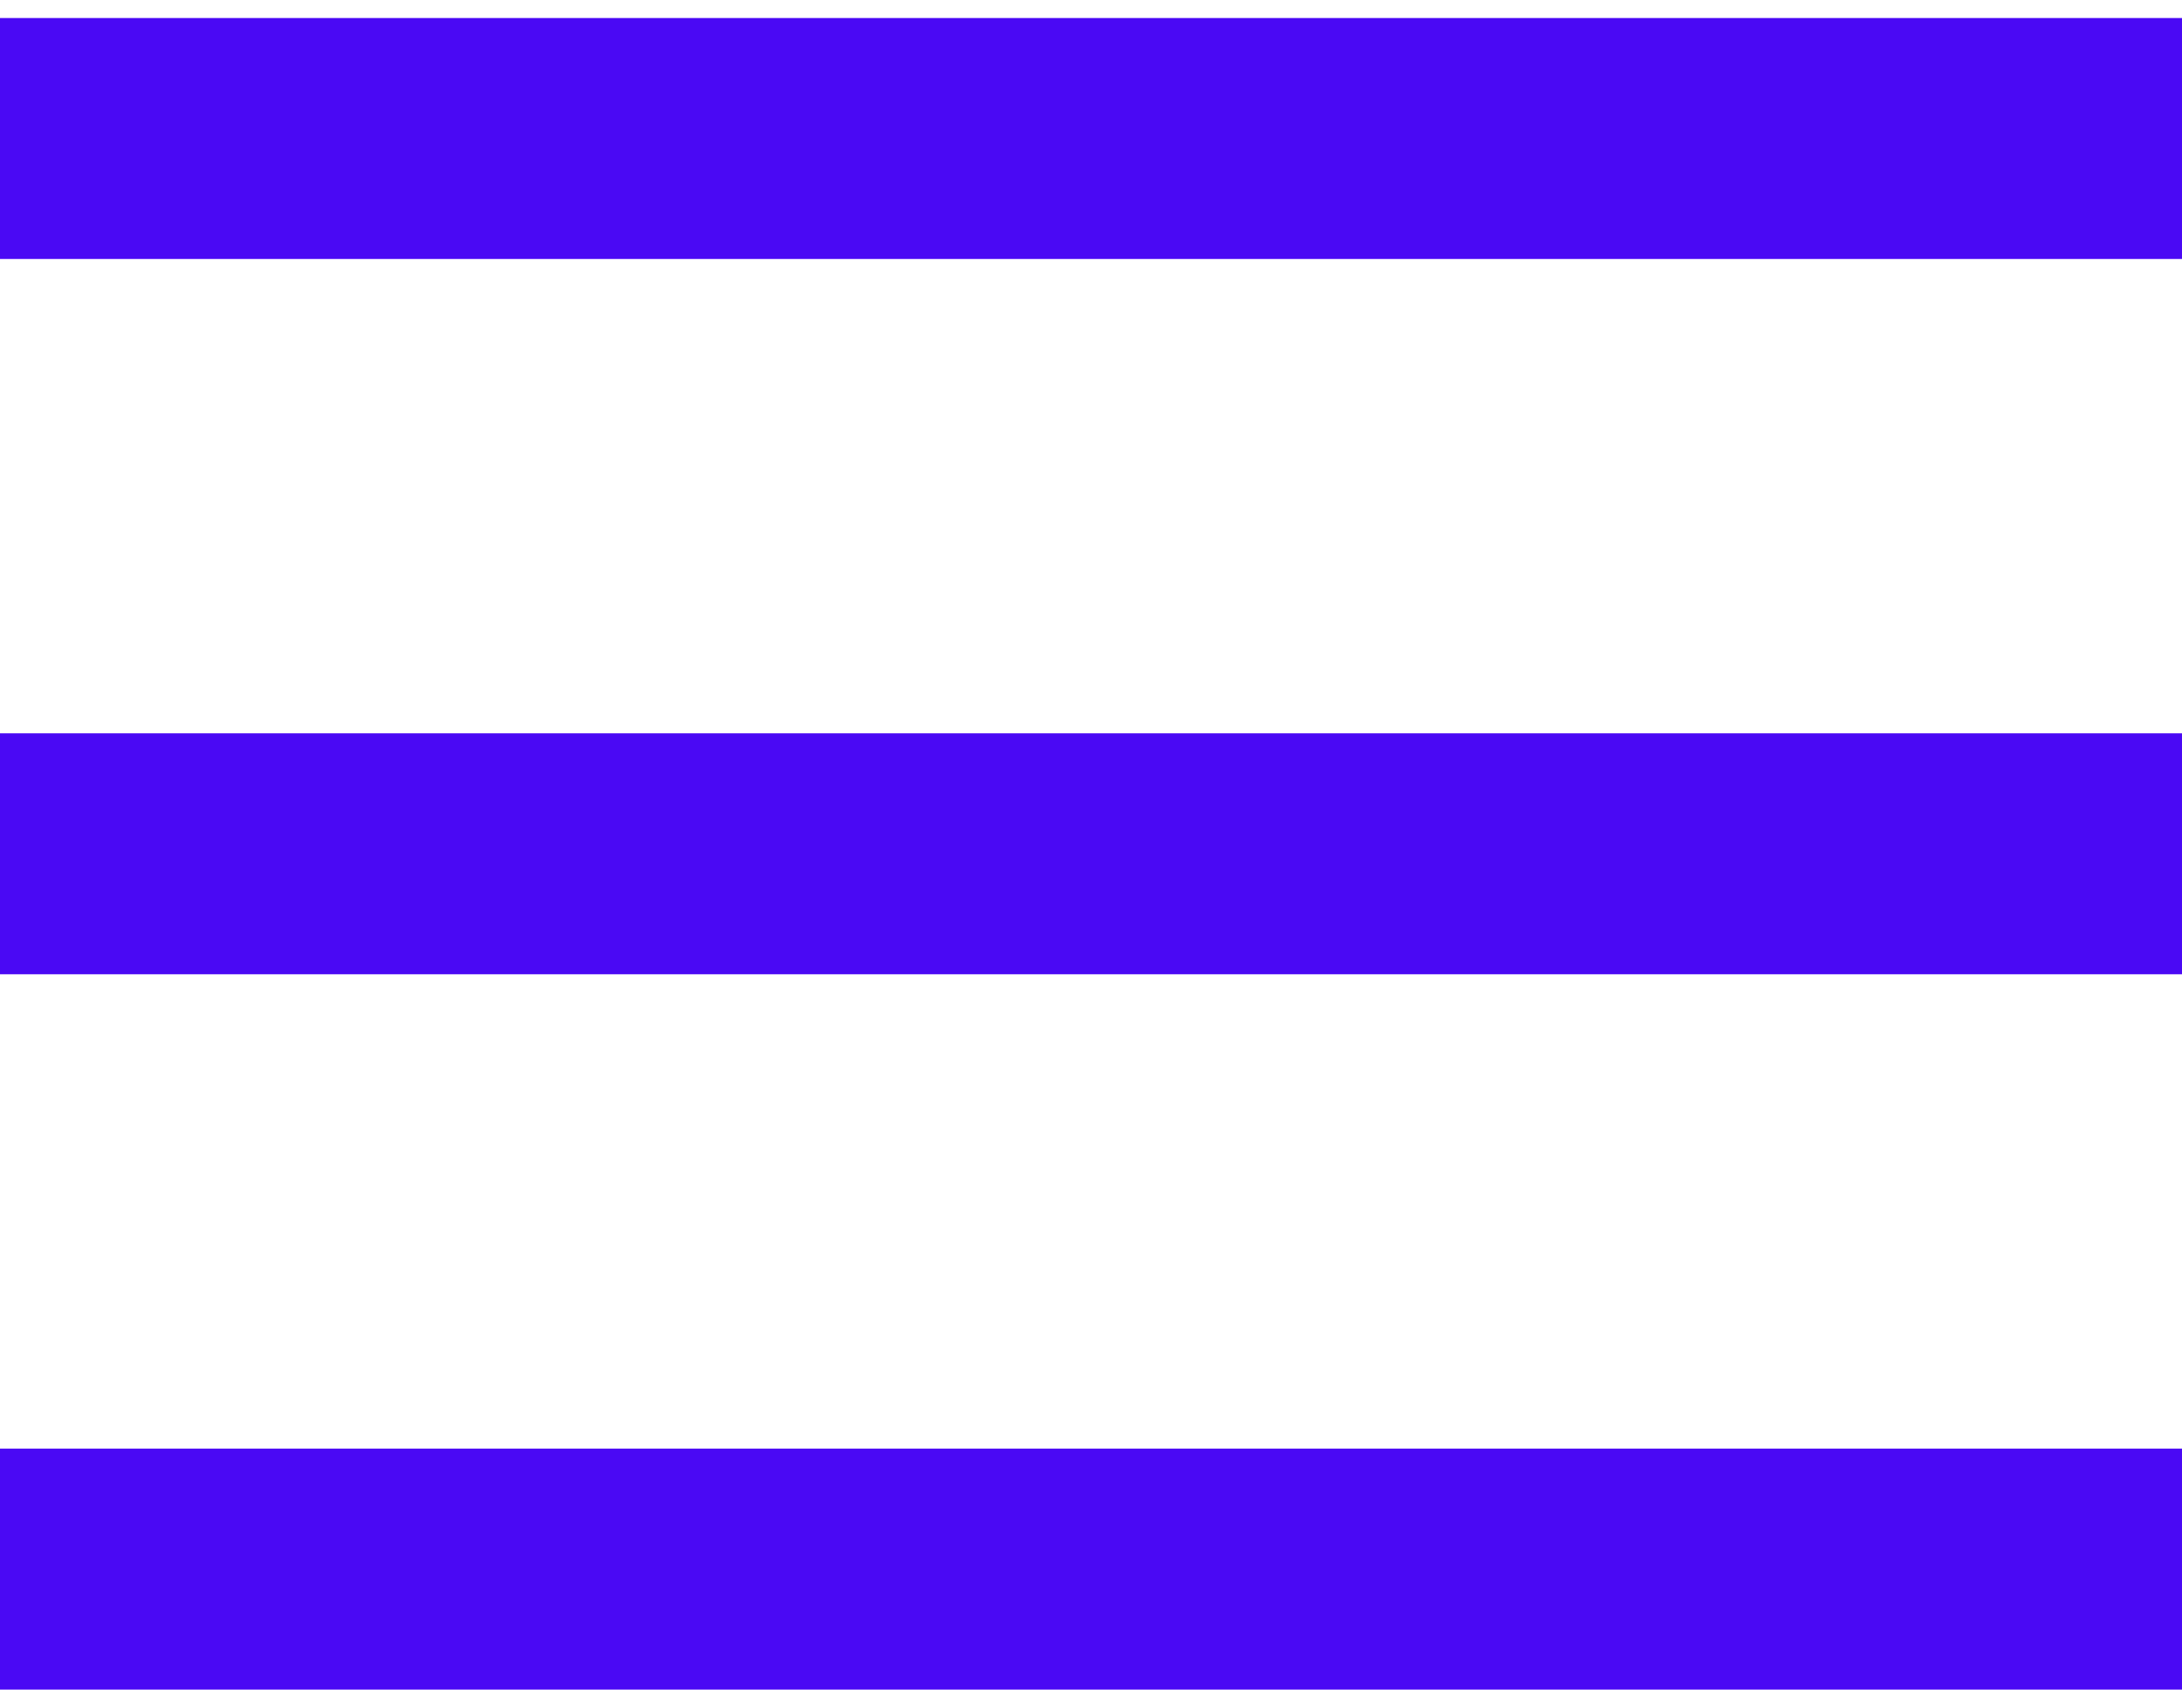
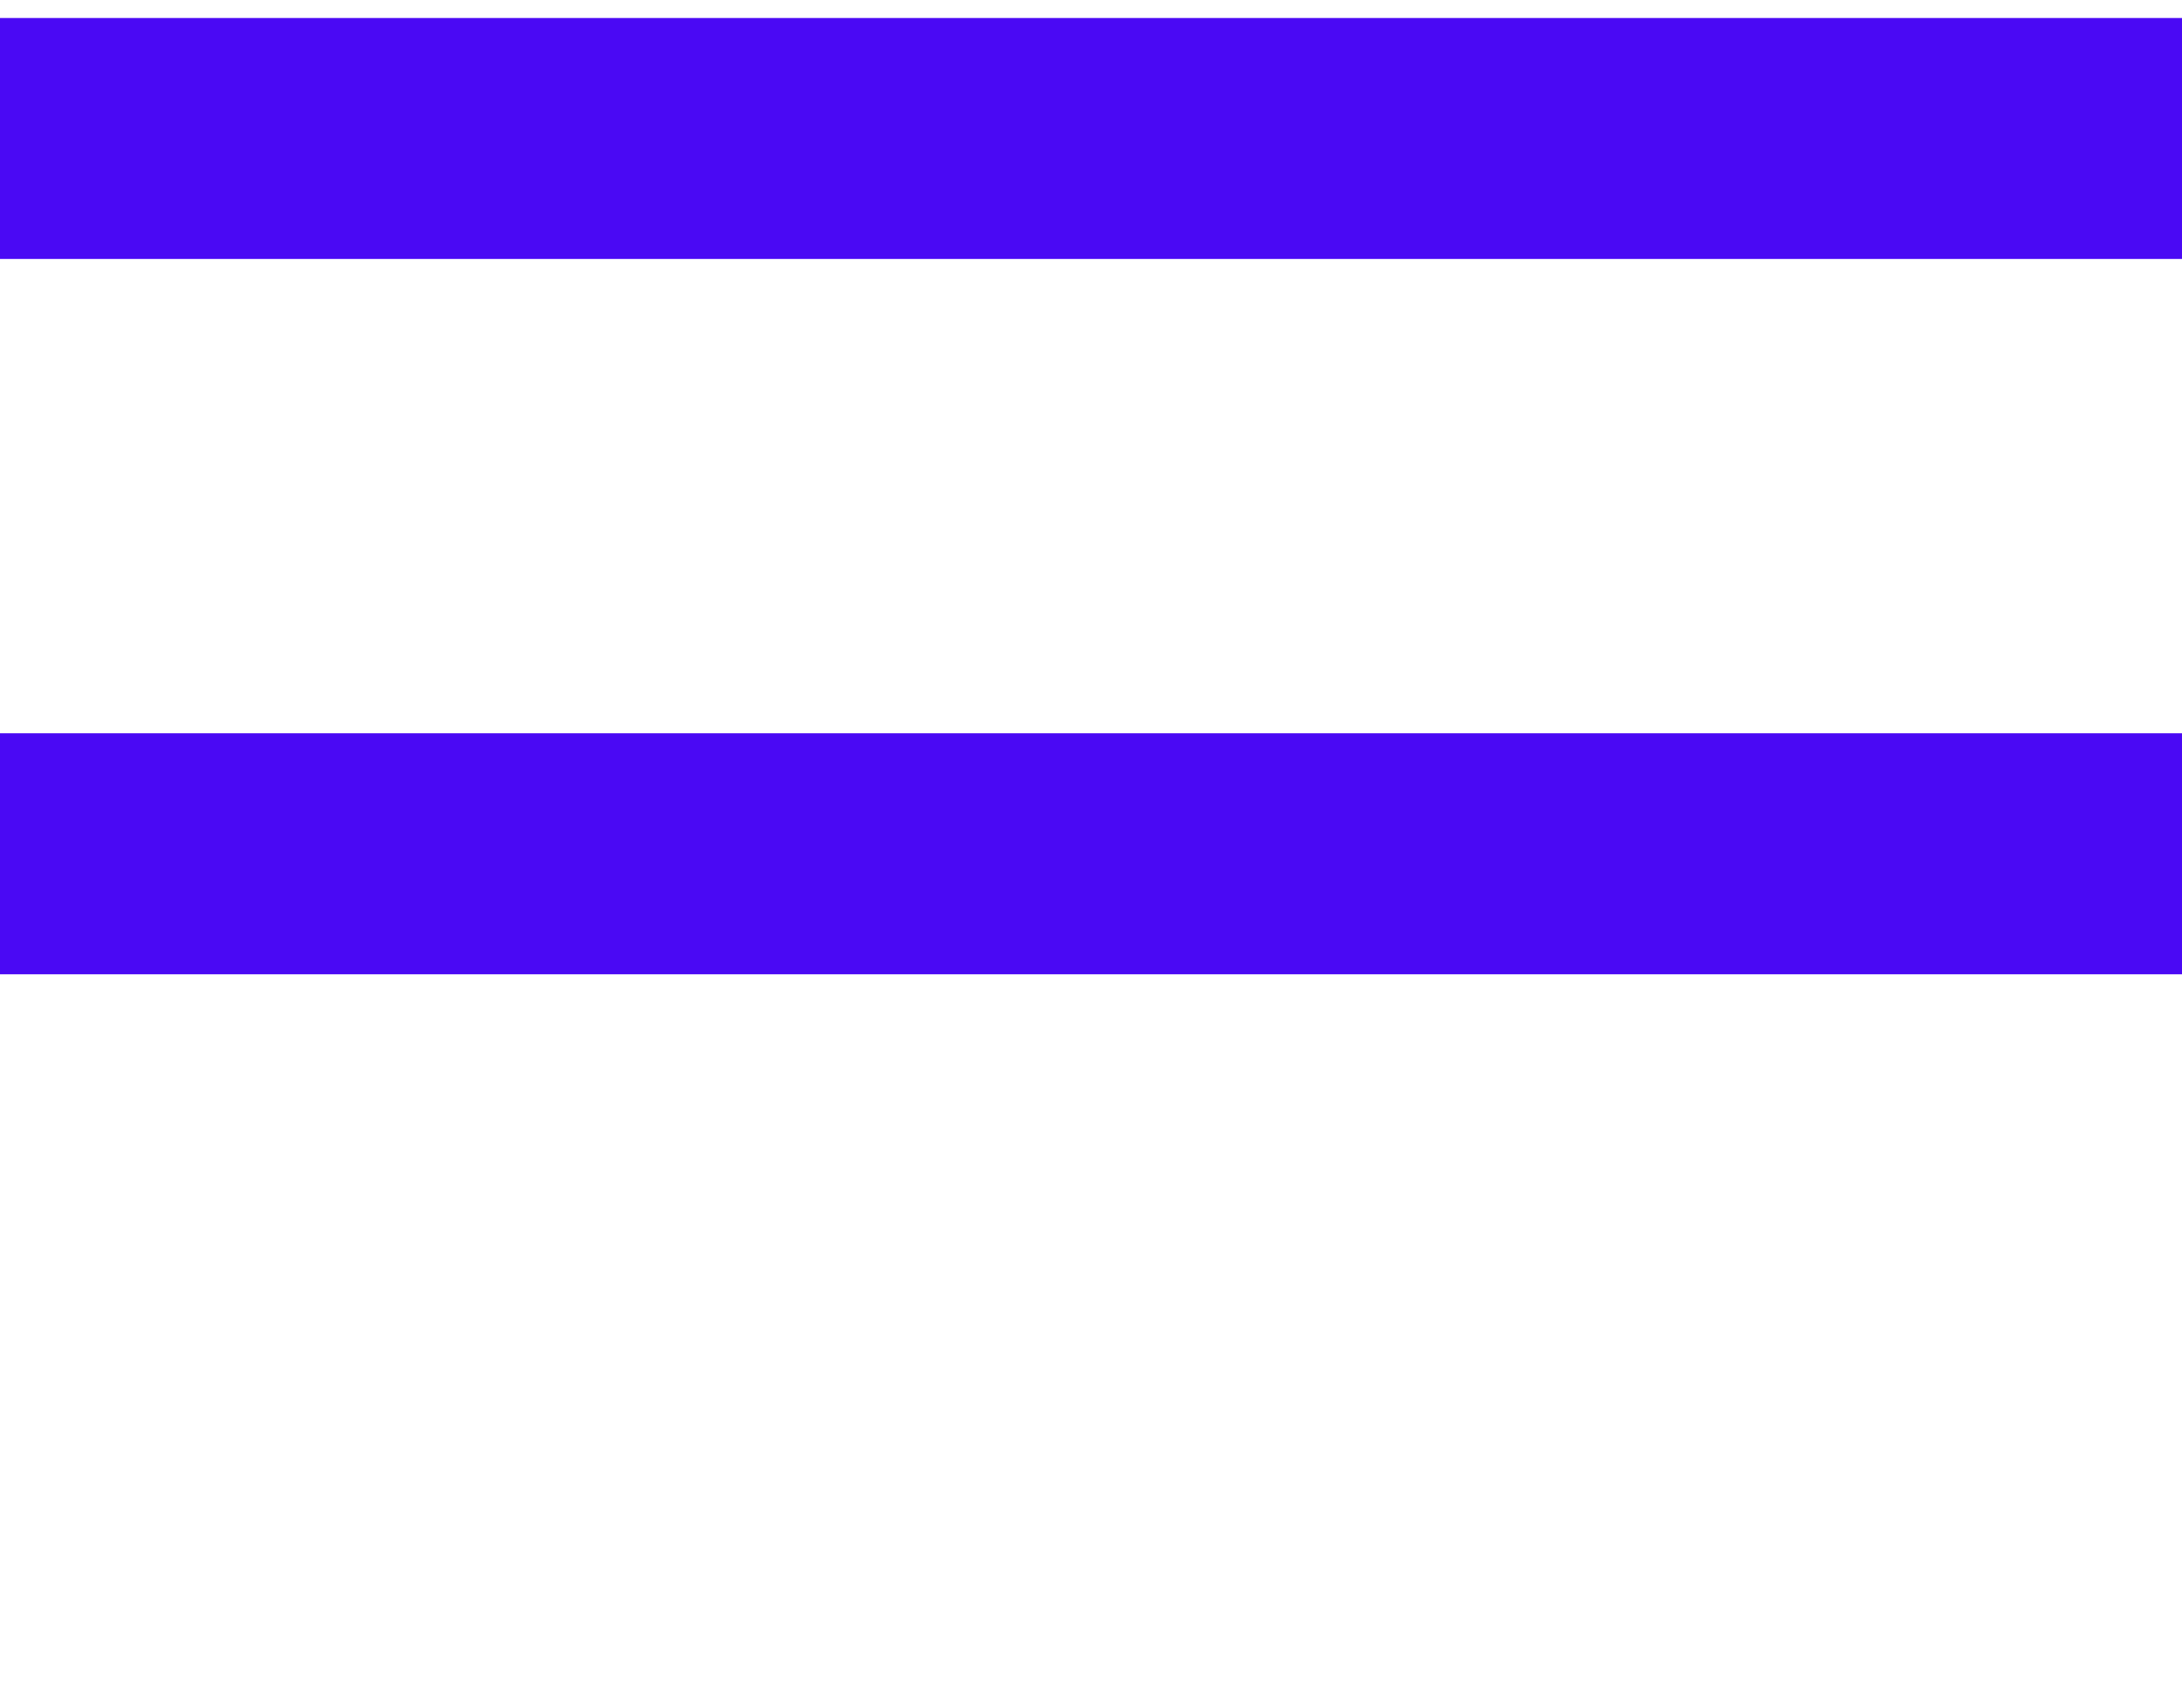
<svg xmlns="http://www.w3.org/2000/svg" width="23" height="18" viewBox="0 0 23 18" fill="none">
  <rect y="0.19" width="23" height="2.54" fill="#4A09F4" />
  <rect y="7.73" width="23" height="2.54" fill="#4A09F4" />
-   <rect y="15.27" width="23" height="2.54" fill="#4A09F4" />
</svg>